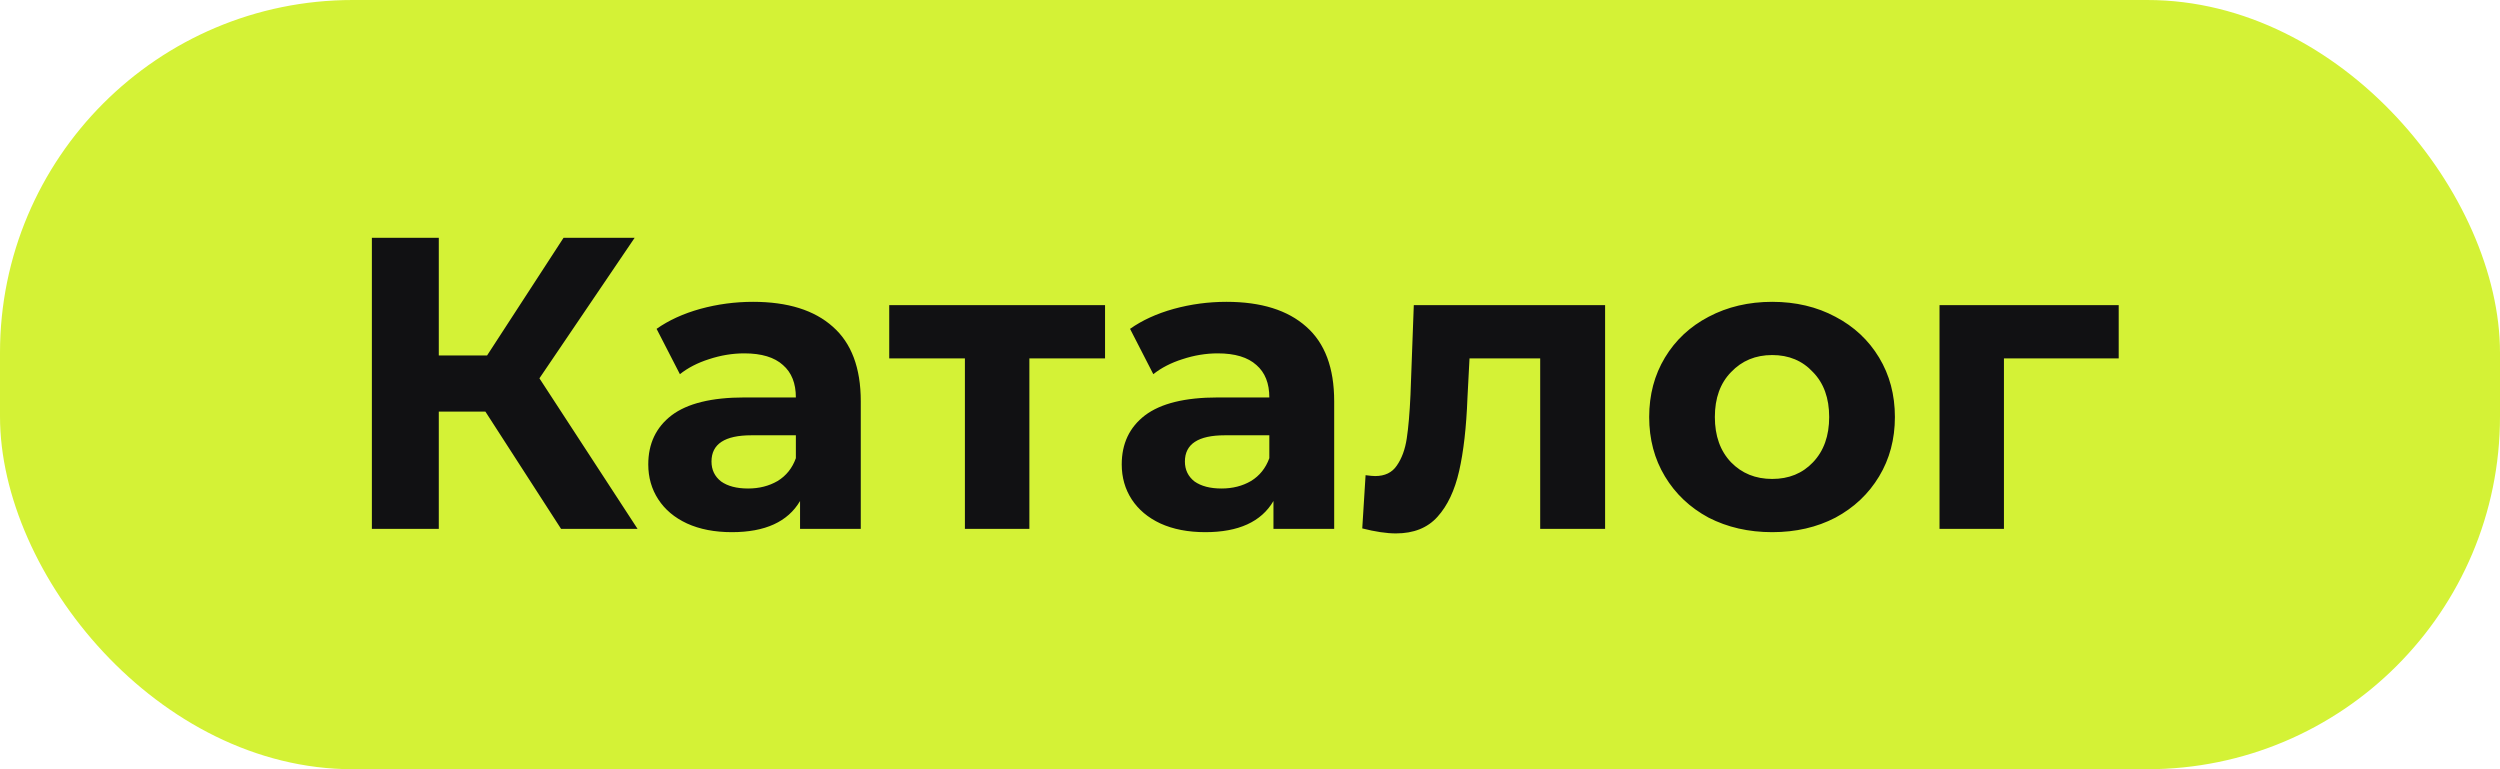
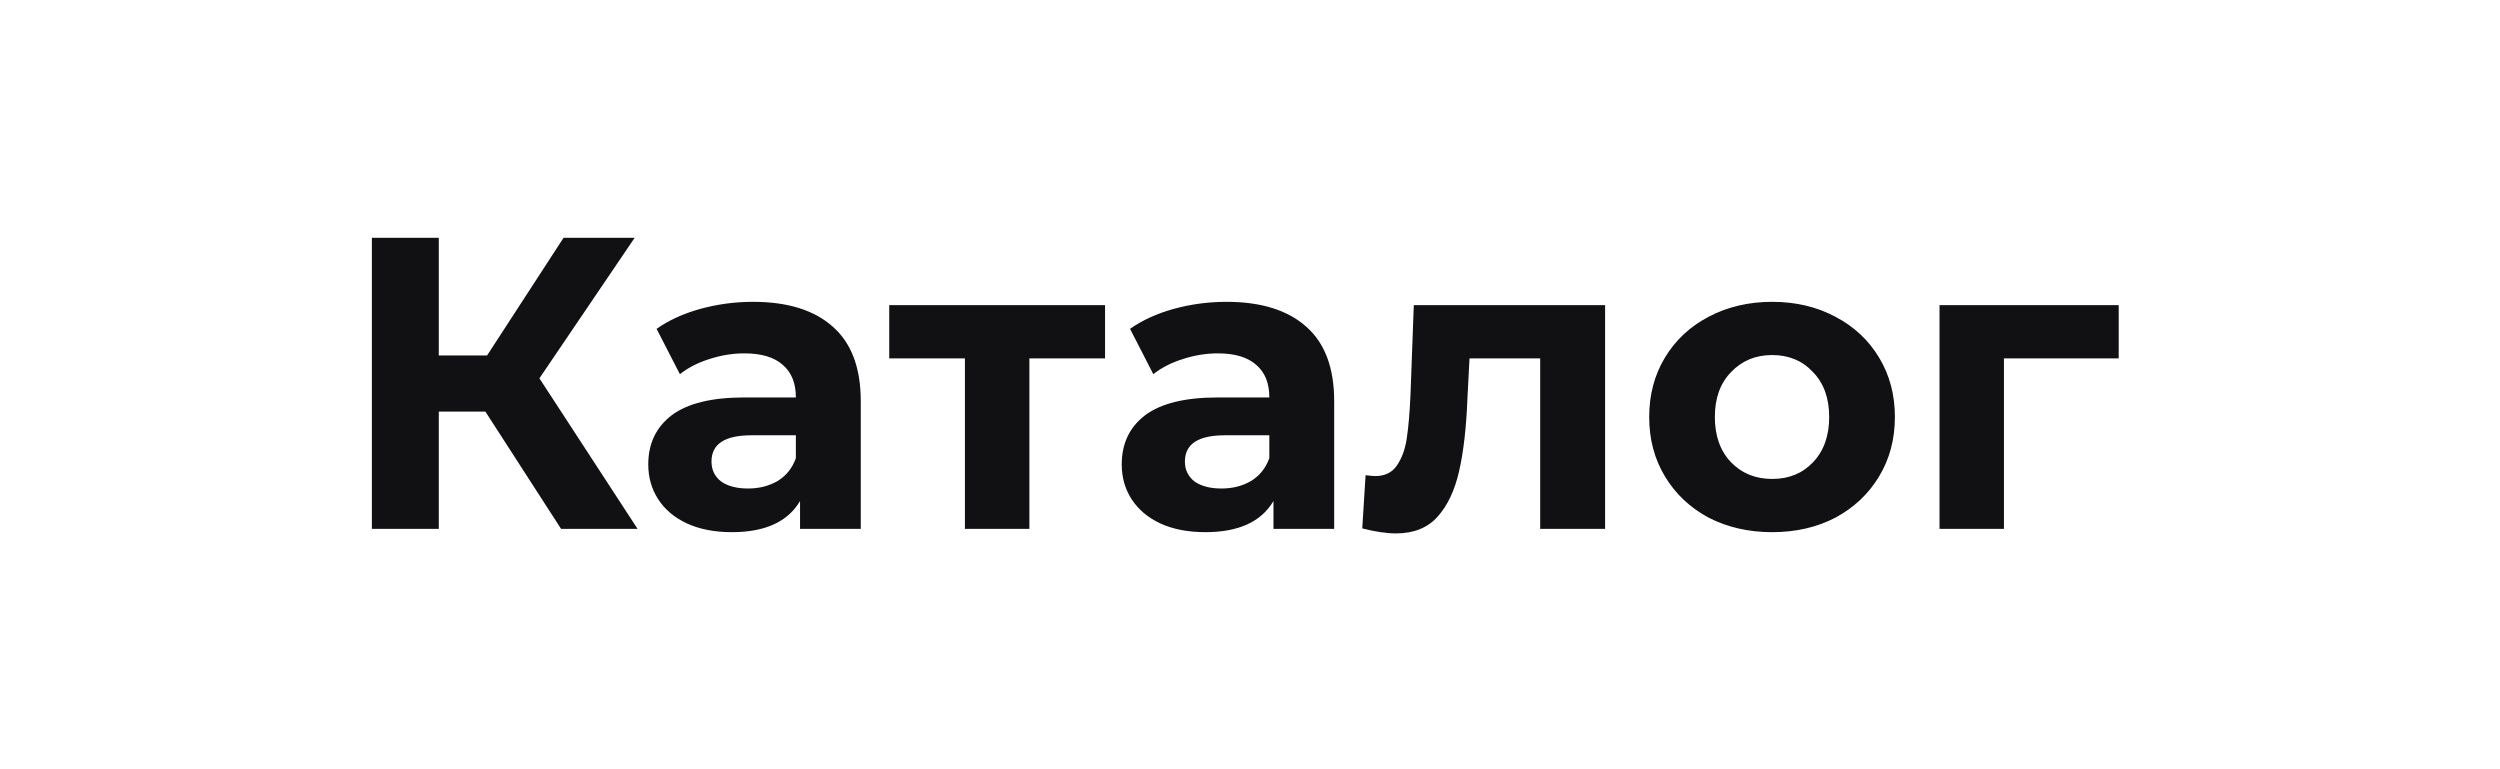
<svg xmlns="http://www.w3.org/2000/svg" width="52" height="16" viewBox="0 0 52 16" fill="none">
-   <rect width="52" height="16" rx="7.339" fill="#D4F236" />
  <path d="M10.096 8.561H9.127V11H7.735V4.946H9.127V7.394H10.131L11.722 4.946H13.201L11.22 7.869L13.261 11H11.67L10.096 8.561ZM15.664 6.278C16.384 6.278 16.938 6.451 17.324 6.797C17.71 7.137 17.904 7.653 17.904 8.345V11H16.641V10.421C16.387 10.853 15.914 11.069 15.223 11.069C14.865 11.069 14.554 11.009 14.289 10.888C14.029 10.767 13.83 10.599 13.692 10.386C13.553 10.173 13.484 9.93 13.484 9.66C13.484 9.227 13.646 8.887 13.969 8.639C14.297 8.391 14.802 8.267 15.482 8.267H16.554C16.554 7.973 16.465 7.748 16.286 7.593C16.108 7.431 15.839 7.35 15.482 7.35C15.234 7.35 14.989 7.391 14.747 7.471C14.511 7.546 14.309 7.65 14.142 7.783L13.657 6.84C13.911 6.661 14.214 6.523 14.565 6.425C14.923 6.327 15.289 6.278 15.664 6.278ZM15.56 10.161C15.79 10.161 15.995 10.109 16.174 10.005C16.353 9.896 16.48 9.737 16.554 9.53V9.054H15.629C15.075 9.054 14.799 9.236 14.799 9.599C14.799 9.772 14.865 9.91 14.998 10.014C15.136 10.112 15.323 10.161 15.56 10.161ZM22.985 7.454H21.411V11H20.07V7.454H18.496V6.347H22.985V7.454ZM25.511 6.278C26.232 6.278 26.785 6.451 27.172 6.797C27.558 7.137 27.751 7.653 27.751 8.345V11H26.488V10.421C26.235 10.853 25.762 11.069 25.07 11.069C24.713 11.069 24.401 11.009 24.136 10.888C23.877 10.767 23.678 10.599 23.539 10.386C23.401 10.173 23.332 9.93 23.332 9.66C23.332 9.227 23.493 8.887 23.816 8.639C24.145 8.391 24.649 8.267 25.33 8.267H26.402C26.402 7.973 26.313 7.748 26.134 7.593C25.955 7.431 25.687 7.35 25.33 7.35C25.082 7.35 24.837 7.391 24.595 7.471C24.358 7.546 24.156 7.65 23.989 7.783L23.505 6.84C23.759 6.661 24.061 6.523 24.413 6.425C24.77 6.327 25.136 6.278 25.511 6.278ZM25.407 10.161C25.638 10.161 25.843 10.109 26.021 10.005C26.2 9.896 26.327 9.737 26.402 9.53V9.054H25.477C24.923 9.054 24.646 9.236 24.646 9.599C24.646 9.772 24.713 9.91 24.845 10.014C24.984 10.112 25.171 10.161 25.407 10.161ZM33.386 6.347V11H32.036V7.454H30.566L30.523 8.276C30.5 8.887 30.442 9.394 30.35 9.798C30.258 10.201 30.108 10.519 29.9 10.749C29.693 10.98 29.404 11.095 29.035 11.095C28.84 11.095 28.606 11.06 28.335 10.991L28.404 9.884C28.496 9.896 28.563 9.902 28.603 9.902C28.805 9.902 28.955 9.83 29.053 9.685C29.157 9.536 29.226 9.348 29.26 9.123C29.295 8.893 29.321 8.59 29.338 8.215L29.407 6.347H33.386ZM36.862 11.069C36.372 11.069 35.931 10.968 35.539 10.767C35.153 10.559 34.85 10.274 34.631 9.91C34.412 9.547 34.303 9.135 34.303 8.674C34.303 8.212 34.412 7.8 34.631 7.437C34.85 7.074 35.153 6.791 35.539 6.589C35.931 6.382 36.372 6.278 36.862 6.278C37.352 6.278 37.791 6.382 38.177 6.589C38.563 6.791 38.866 7.074 39.085 7.437C39.304 7.8 39.414 8.212 39.414 8.674C39.414 9.135 39.304 9.547 39.085 9.91C38.866 10.274 38.563 10.559 38.177 10.767C37.791 10.968 37.352 11.069 36.862 11.069ZM36.862 9.962C37.208 9.962 37.491 9.847 37.71 9.616C37.935 9.38 38.047 9.066 38.047 8.674C38.047 8.282 37.935 7.97 37.71 7.74C37.491 7.503 37.208 7.385 36.862 7.385C36.516 7.385 36.231 7.503 36.006 7.74C35.781 7.97 35.669 8.282 35.669 8.674C35.669 9.066 35.781 9.38 36.006 9.616C36.231 9.847 36.516 9.962 36.862 9.962ZM44.069 7.454H41.682V11H40.342V6.347H44.069V7.454Z" fill="#111113" />
</svg>